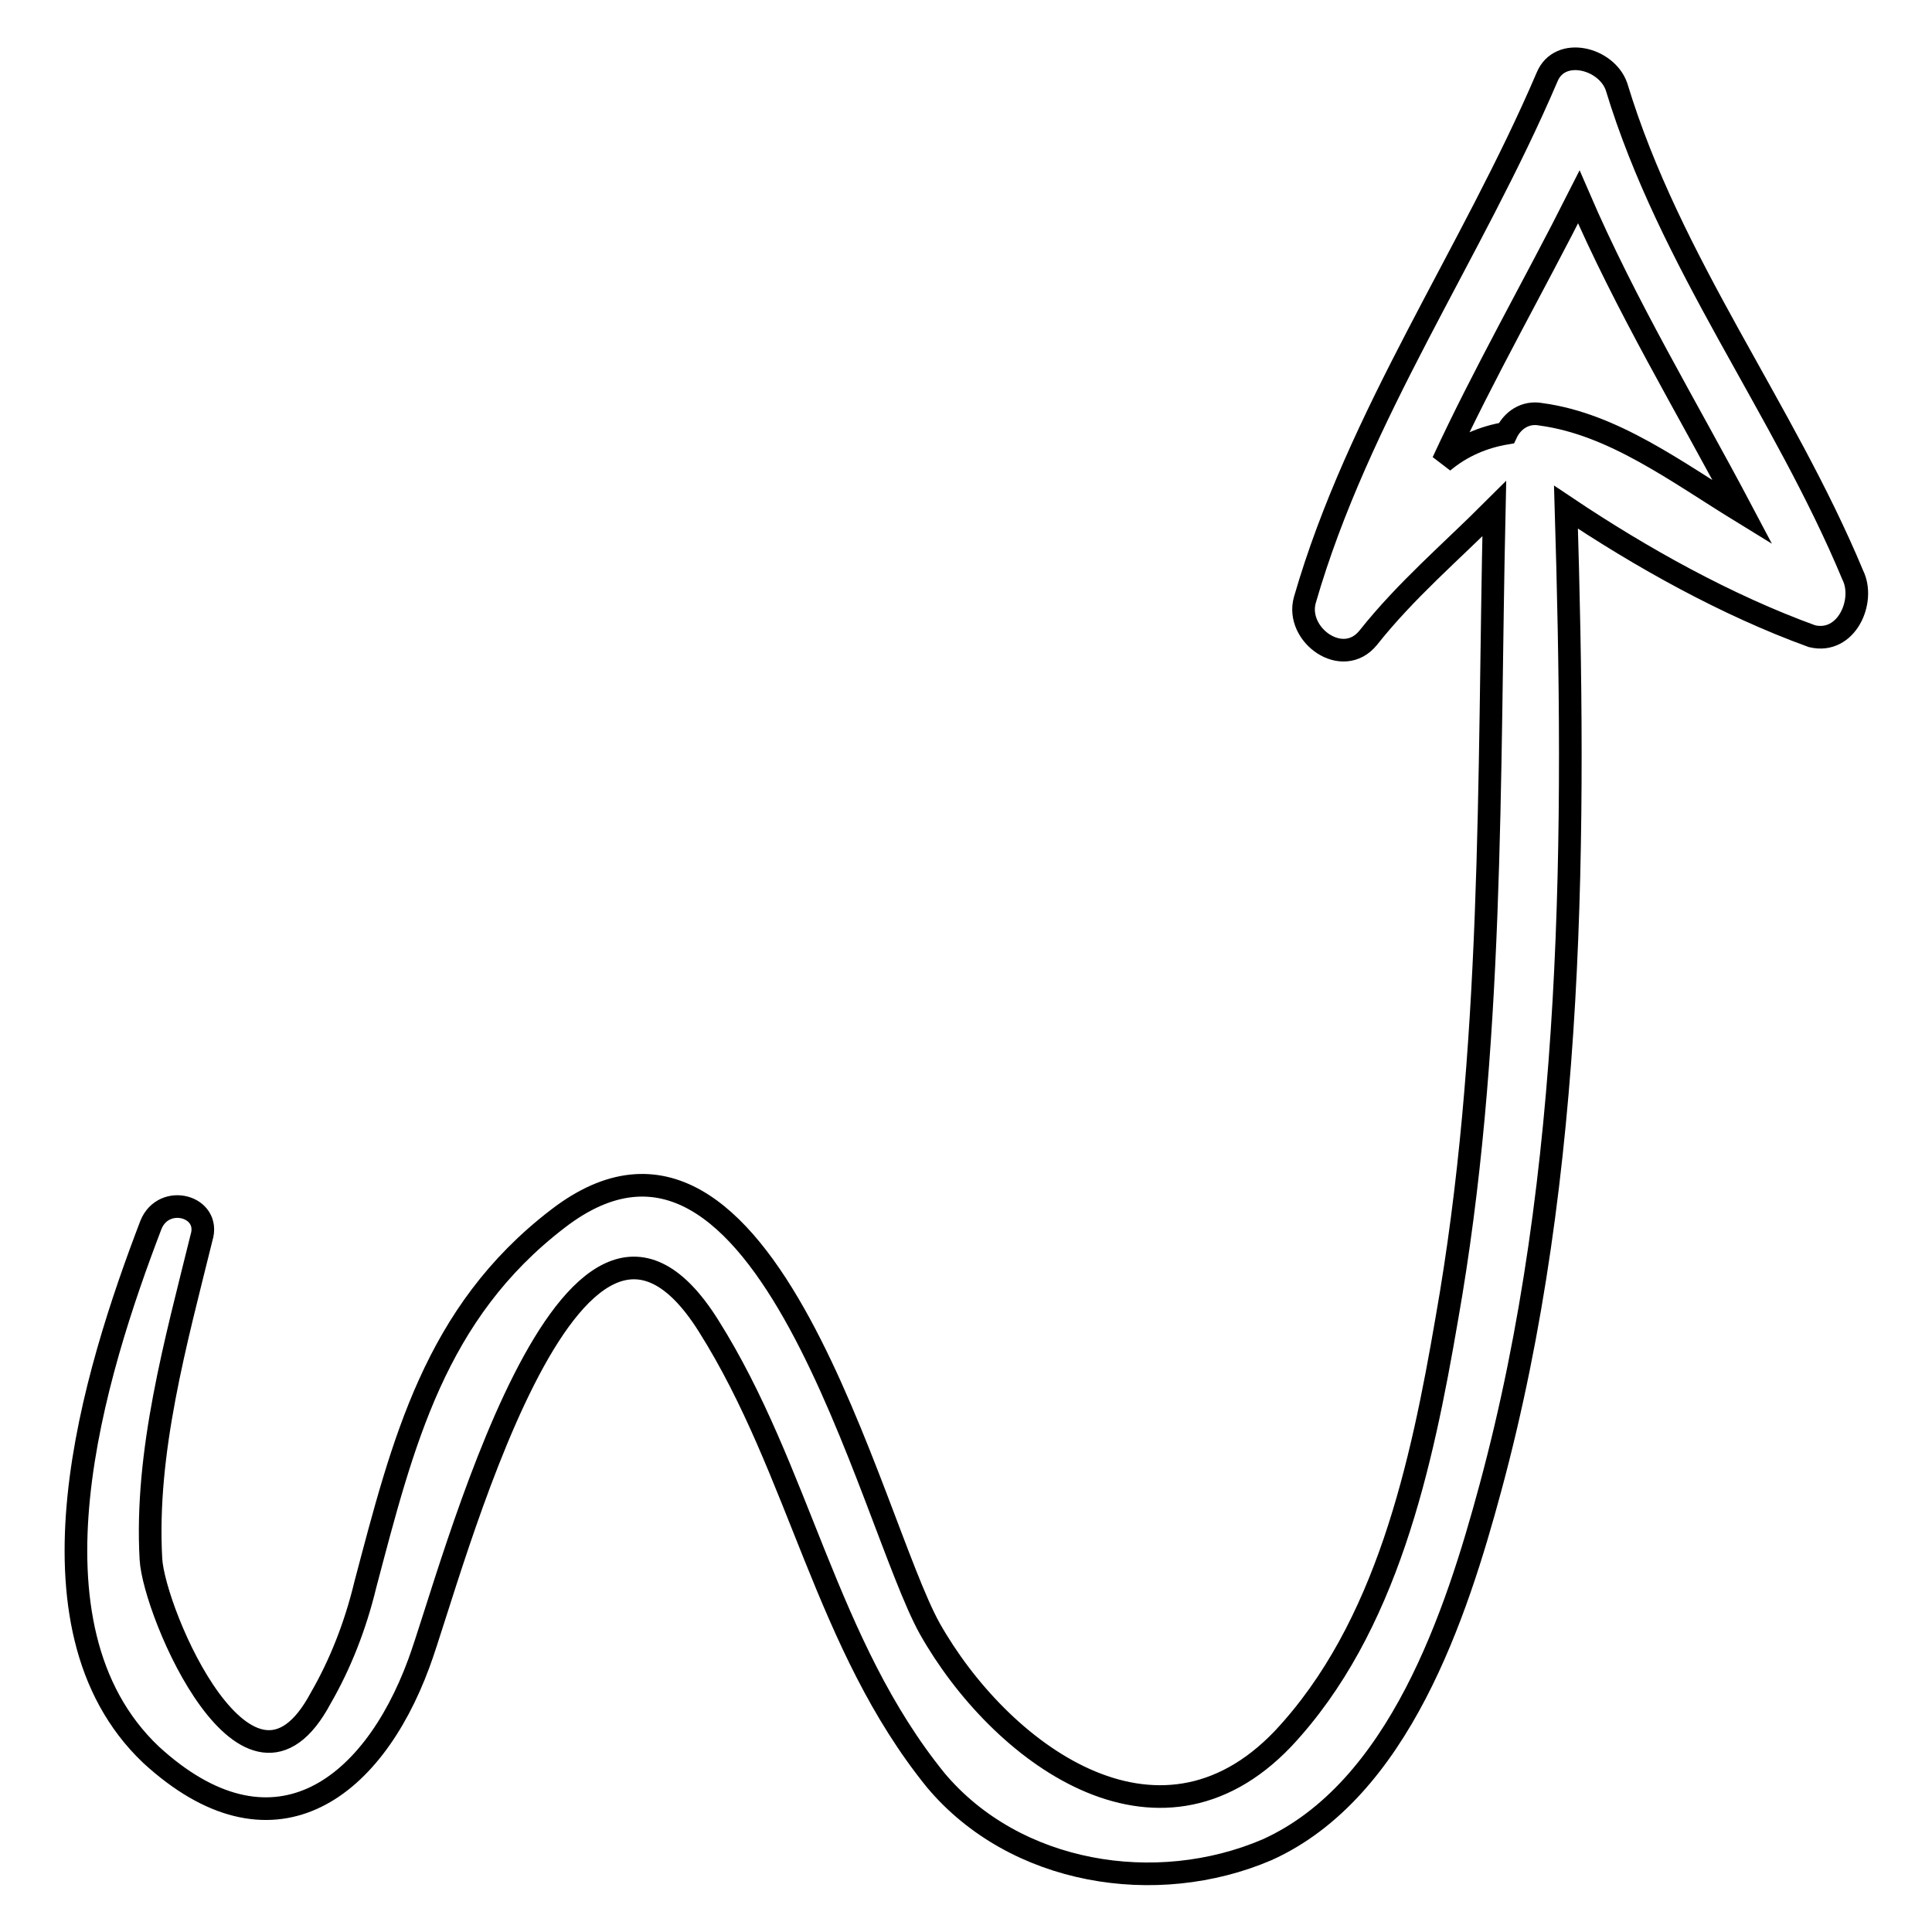
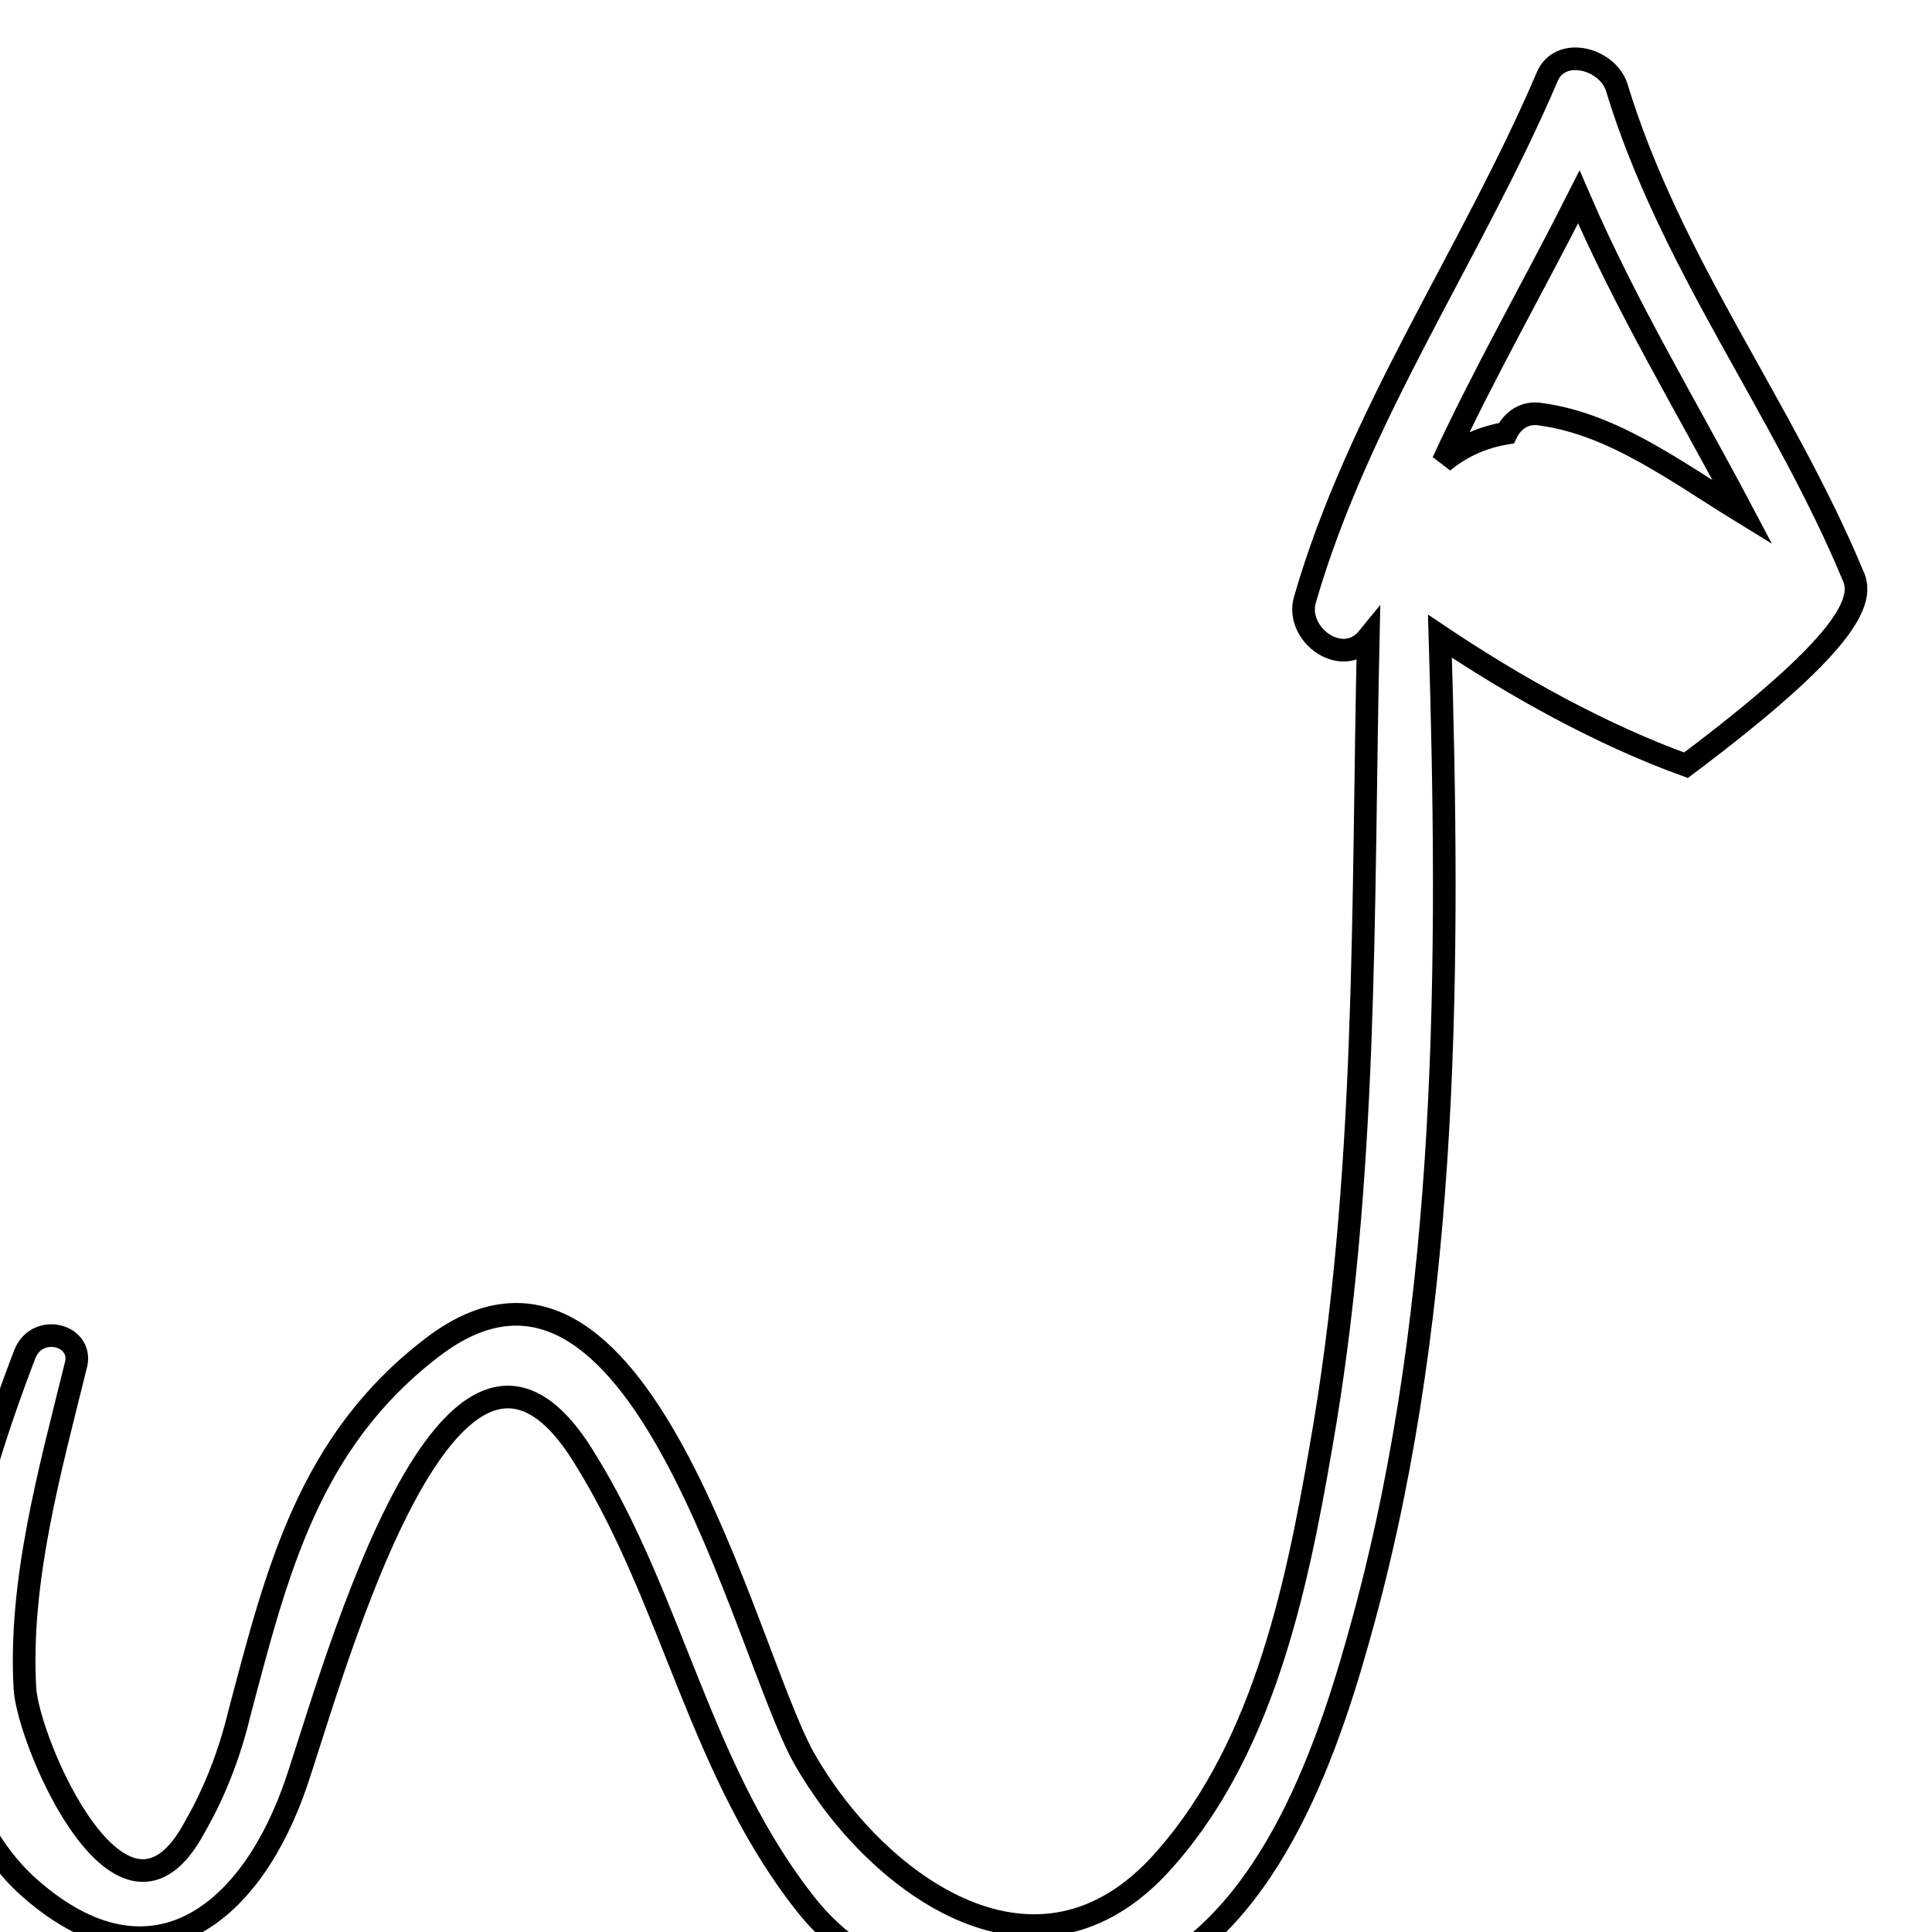
<svg xmlns="http://www.w3.org/2000/svg" version="1.1" x="0px" y="0px" viewBox="0 0 256 256" enable-background="new 0 0 256 256" xml:space="preserve">
  <g>
    <g>
      <g>
-         <path stroke-width="3" fill-opacity="0" stroke="#000000" d="M245.5,76.2c-9.2-22.1-24.2-41.3-31.3-64.7c-1.3-3.8-7.5-5.4-9.2-1.3c-10,23.4-25,44.7-32.1,69.3c-1.3,4.6,5,9.2,8.4,5c5-6.3,10.9-11.3,16.7-17.1c-0.8,35.9,0,71.8-6.3,107.4c-3.3,19.2-7.9,40.9-21.7,55.6c-16.7,17.5-37.6,1.7-46.8-14.6c-7.9-14.2-21.7-75.6-49.3-54.3c-16.3,12.5-20.5,29.6-25.5,48.5c-1.3,5.4-3.3,10.5-5.9,15c-9.6,18-22.1-11.3-22.5-18.4c-0.8-14.2,3.3-28.8,6.7-42.6c1.3-4.2-5-5.9-6.7-1.7c-7.5,19.6-18,53.1,0,70.2c15.9,14.6,29.2,5,35.5-12.1c4.2-11.3,20.1-73.9,38.4-44.7c12.1,19.2,15.5,42.2,30.1,60.2c10.5,12.5,29.2,15.5,43.9,9.2c17.5-7.9,25.1-31.3,29.6-48c11.3-41.8,11.3-86.9,10-129.9c10,6.7,21.3,13,32.6,17.1C244.7,85.4,247.2,79.6,245.5,76.2z M191.2,61.2c5.4-11.7,12.1-23.4,18-35.1c6.3,14.6,14.2,27.6,21.7,41.8c-8.8-5.4-17.1-11.7-26.7-13c-2.1-0.4-3.8,0.8-4.6,2.5C196.6,57.9,193.7,59.1,191.2,61.2z" />
+         <path stroke-width="3" fill-opacity="0" stroke="#000000" d="M245.5,76.2c-9.2-22.1-24.2-41.3-31.3-64.7c-1.3-3.8-7.5-5.4-9.2-1.3c-10,23.4-25,44.7-32.1,69.3c-1.3,4.6,5,9.2,8.4,5c-0.8,35.9,0,71.8-6.3,107.4c-3.3,19.2-7.9,40.9-21.7,55.6c-16.7,17.5-37.6,1.7-46.8-14.6c-7.9-14.2-21.7-75.6-49.3-54.3c-16.3,12.5-20.5,29.6-25.5,48.5c-1.3,5.4-3.3,10.5-5.9,15c-9.6,18-22.1-11.3-22.5-18.4c-0.8-14.2,3.3-28.8,6.7-42.6c1.3-4.2-5-5.9-6.7-1.7c-7.5,19.6-18,53.1,0,70.2c15.9,14.6,29.2,5,35.5-12.1c4.2-11.3,20.1-73.9,38.4-44.7c12.1,19.2,15.5,42.2,30.1,60.2c10.5,12.5,29.2,15.5,43.9,9.2c17.5-7.9,25.1-31.3,29.6-48c11.3-41.8,11.3-86.9,10-129.9c10,6.7,21.3,13,32.6,17.1C244.7,85.4,247.2,79.6,245.5,76.2z M191.2,61.2c5.4-11.7,12.1-23.4,18-35.1c6.3,14.6,14.2,27.6,21.7,41.8c-8.8-5.4-17.1-11.7-26.7-13c-2.1-0.4-3.8,0.8-4.6,2.5C196.6,57.9,193.7,59.1,191.2,61.2z" />
      </g>
      <g />
      <g />
      <g />
      <g />
      <g />
      <g />
      <g />
      <g />
      <g />
      <g />
      <g />
      <g />
      <g />
      <g />
      <g />
    </g>
  </g>
</svg>